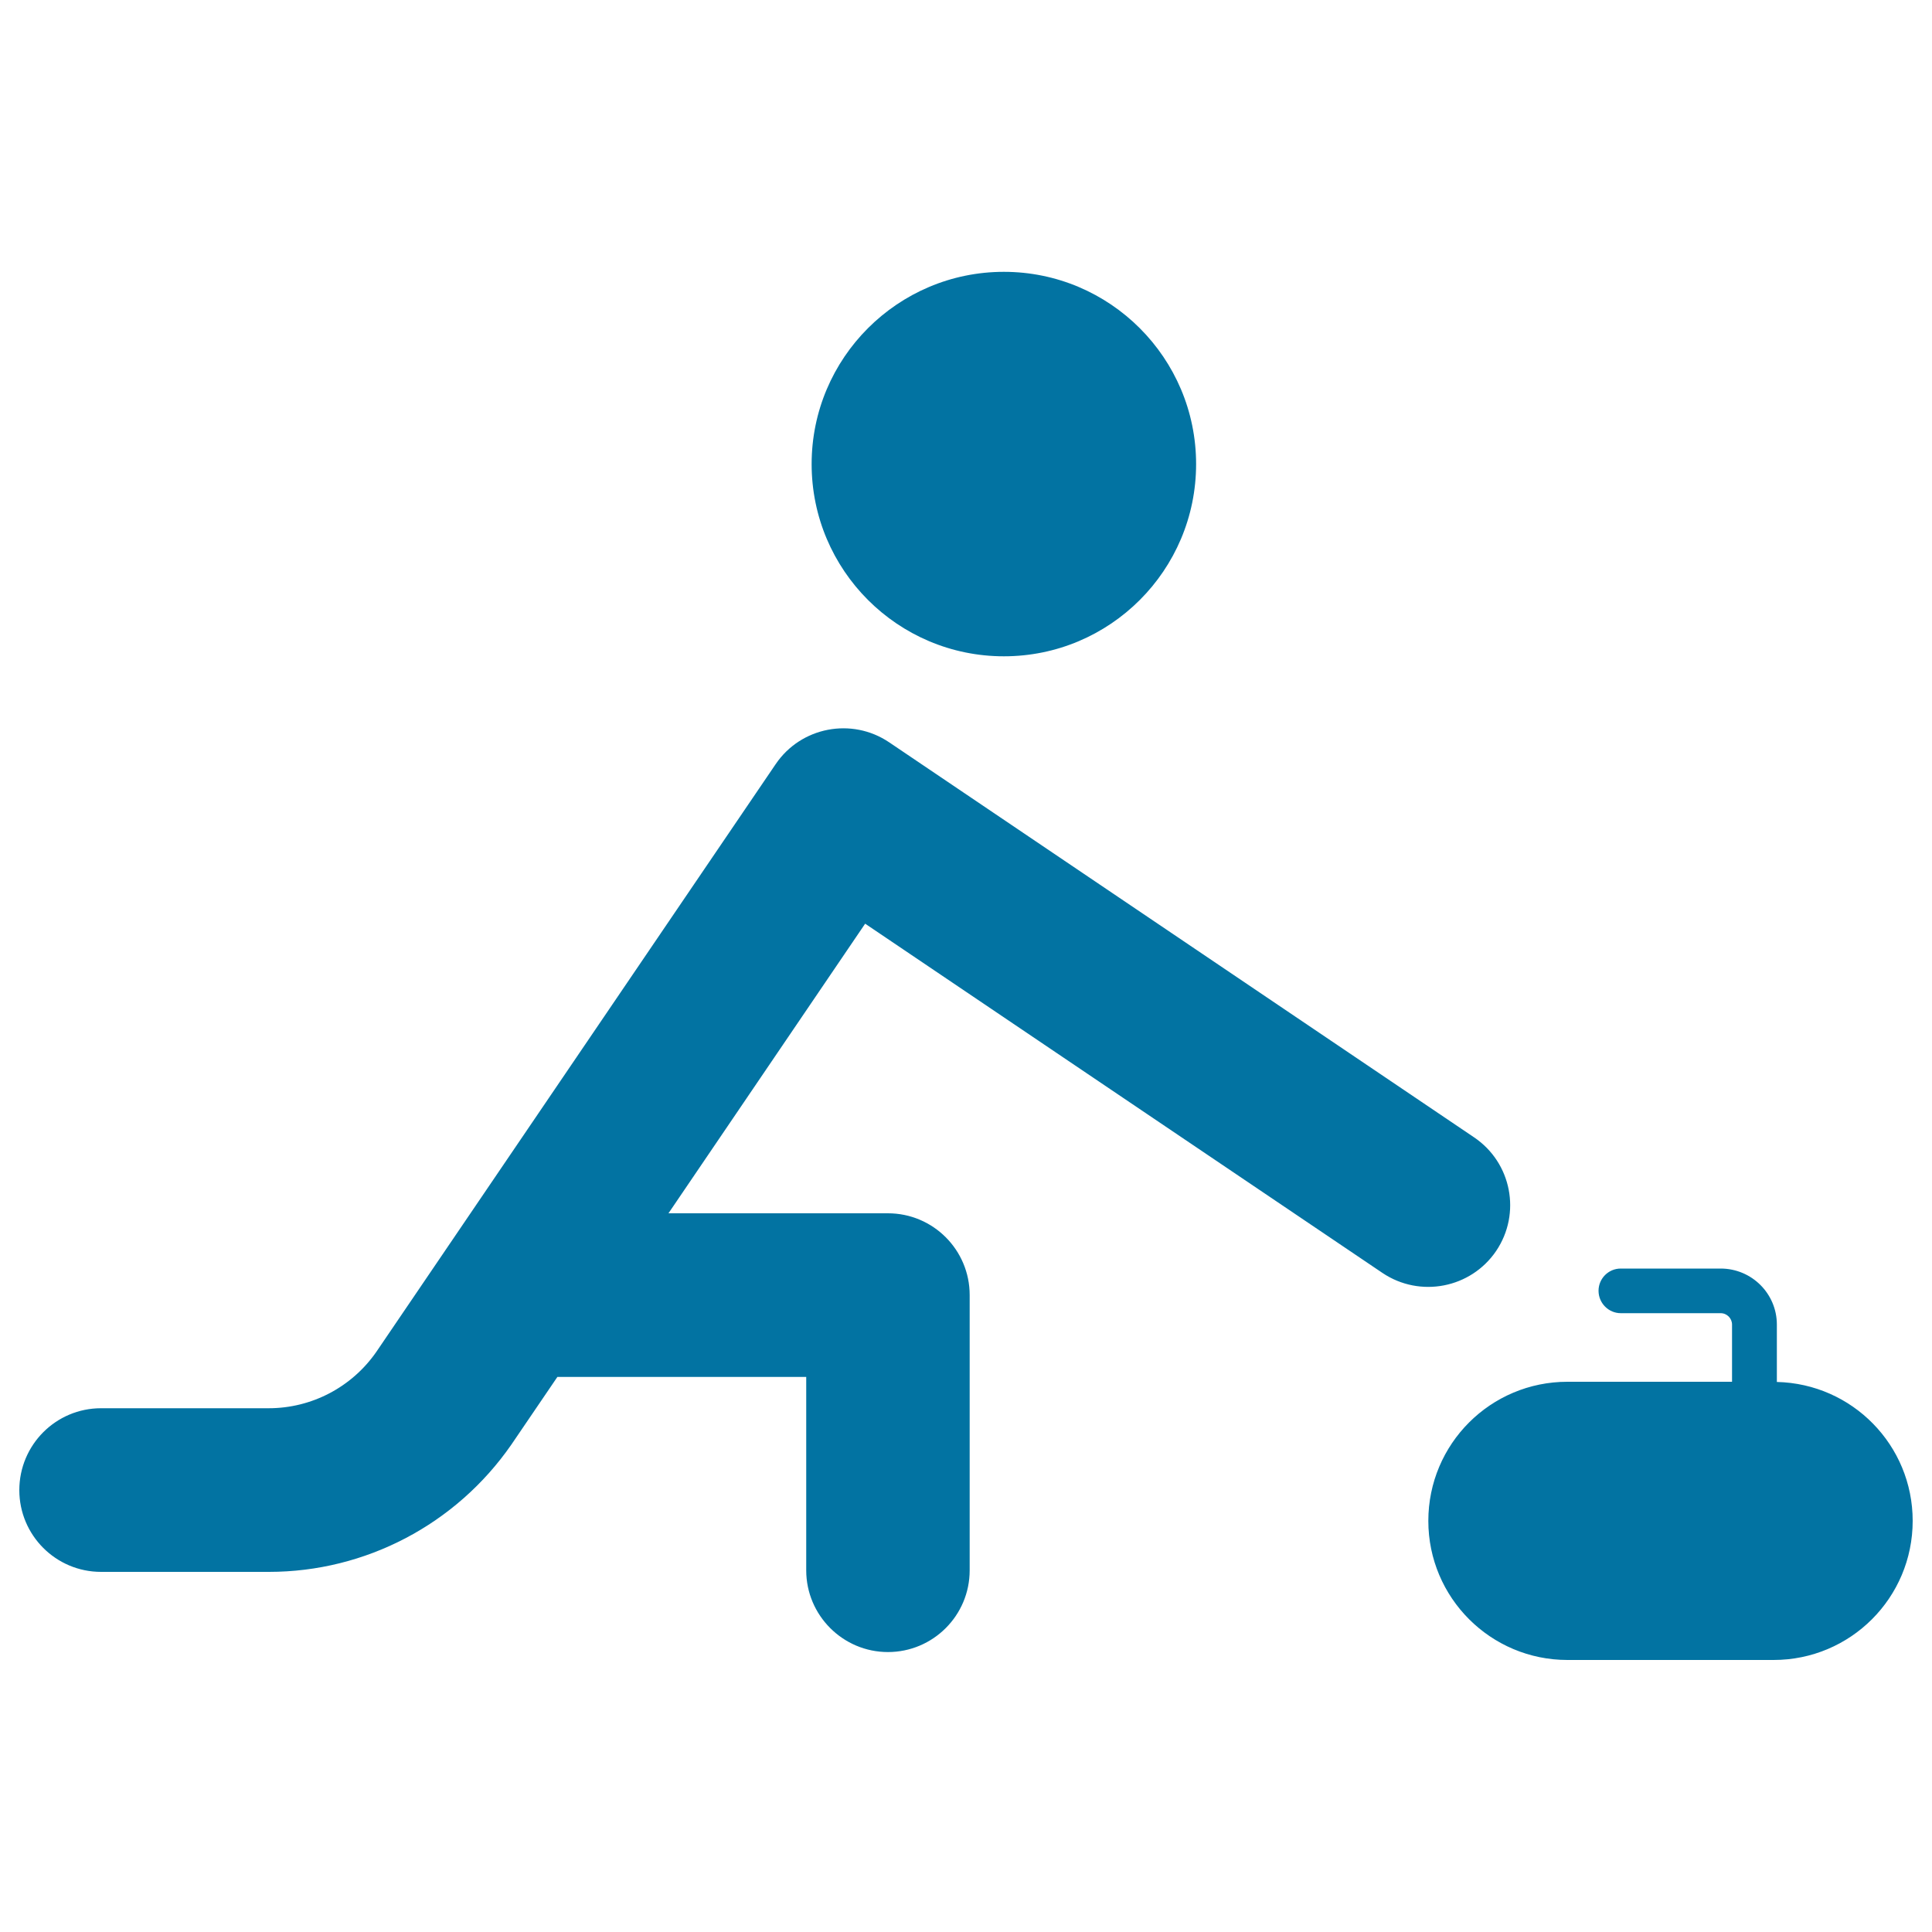
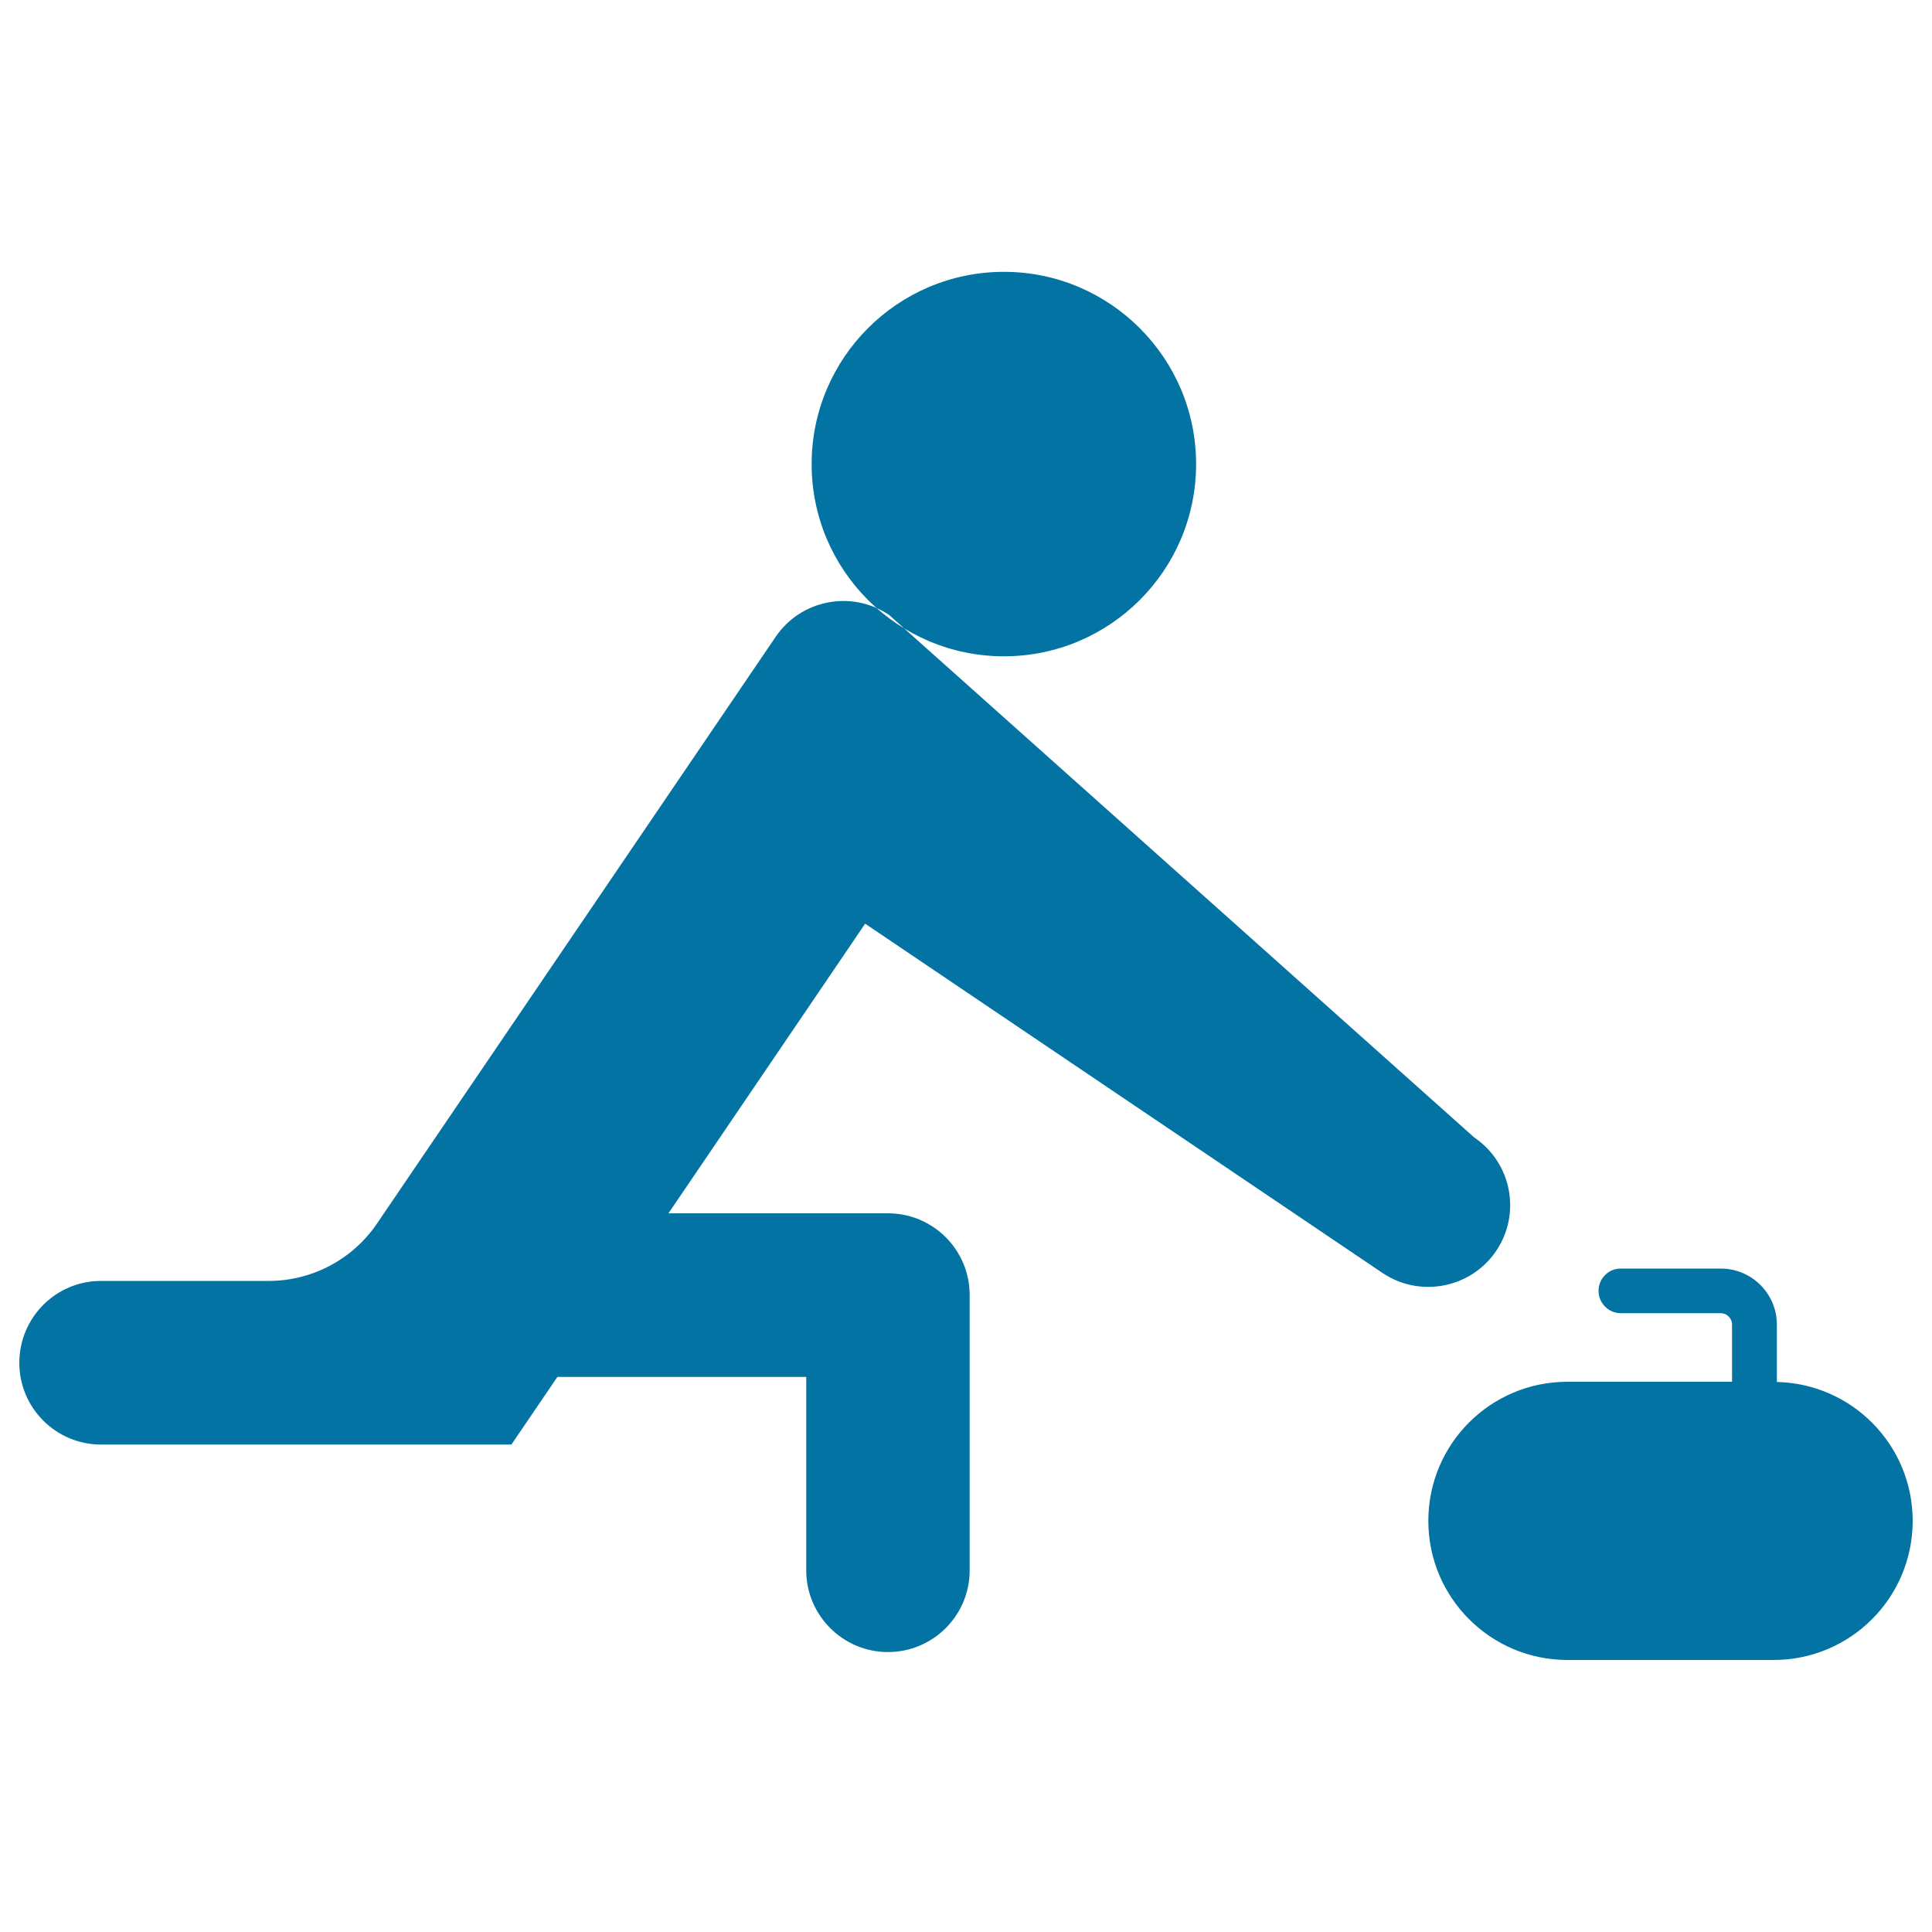
<svg xmlns="http://www.w3.org/2000/svg" viewBox="0 0 1000 1000" style="fill:#0273a2">
  <title>Man Exercise Posture Silhouette With An Object At One Side SVG icon</title>
  <g id="Page-1_14_">
-     <path id="Fill-2" d="M715.6,658.9L447.8,478.1L346,628h113.6c23.4,0,42.3,19,42.3,42.3v142.5c0,23.4-19,42.3-42.3,42.3s-42.3-19-42.3-42.3V712.7H288.5l-23.8,35c-28.7,41.4-75.6,65.9-125.5,65.9H52.3c-23.4,0-42.3-19-42.3-42.3c0-23.4,18.9-42.4,42.3-42.4h86.8c22.2,0,43-10.9,55.7-29.2l206.7-304.2c13.1-19.3,39.4-24.3,58.7-11.3L763,588.7c19.4,13.1,24.5,39.4,11.4,58.8C761.3,666.8,735,671.9,715.6,658.9L715.6,658.9z M519.6,339.7c55,0,99.5-44.6,99.5-99.5s-44.6-99.5-99.5-99.5s-99.5,44.6-99.5,99.5S464.7,339.7,519.6,339.7L519.6,339.7z M919.7,715.3v-29.7c0-16-13-29-29.1-29h-51.7c-6.4,0-11.5,5.2-11.5,11.5c0,6.4,5.2,11.6,11.5,11.6h51.7c3.3,0,5.9,2.7,5.9,5.9v29.6h-85.2c-39.8,0-72,32.2-72,72c0,39.8,32.3,72,72,72H918c39.8,0,72-32.2,72-72C990,748,958.7,716.2,919.7,715.3L919.7,715.3z" />
+     <path id="Fill-2" d="M715.6,658.9L447.8,478.1L346,628h113.6c23.4,0,42.3,19,42.3,42.3v142.5c0,23.4-19,42.3-42.3,42.3s-42.3-19-42.3-42.3V712.7H288.5l-23.8,35H52.3c-23.4,0-42.3-19-42.3-42.3c0-23.4,18.9-42.4,42.3-42.4h86.8c22.2,0,43-10.9,55.7-29.2l206.7-304.2c13.1-19.3,39.4-24.3,58.7-11.3L763,588.7c19.4,13.1,24.5,39.4,11.4,58.8C761.3,666.8,735,671.9,715.6,658.9L715.6,658.9z M519.6,339.7c55,0,99.5-44.6,99.5-99.5s-44.6-99.5-99.5-99.5s-99.5,44.6-99.5,99.5S464.7,339.7,519.6,339.7L519.6,339.7z M919.7,715.3v-29.7c0-16-13-29-29.1-29h-51.7c-6.4,0-11.5,5.2-11.5,11.5c0,6.4,5.2,11.6,11.5,11.6h51.7c3.3,0,5.9,2.7,5.9,5.9v29.6h-85.2c-39.8,0-72,32.2-72,72c0,39.8,32.3,72,72,72H918c39.8,0,72-32.2,72-72C990,748,958.7,716.2,919.7,715.3L919.7,715.3z" />
  </g>
</svg>